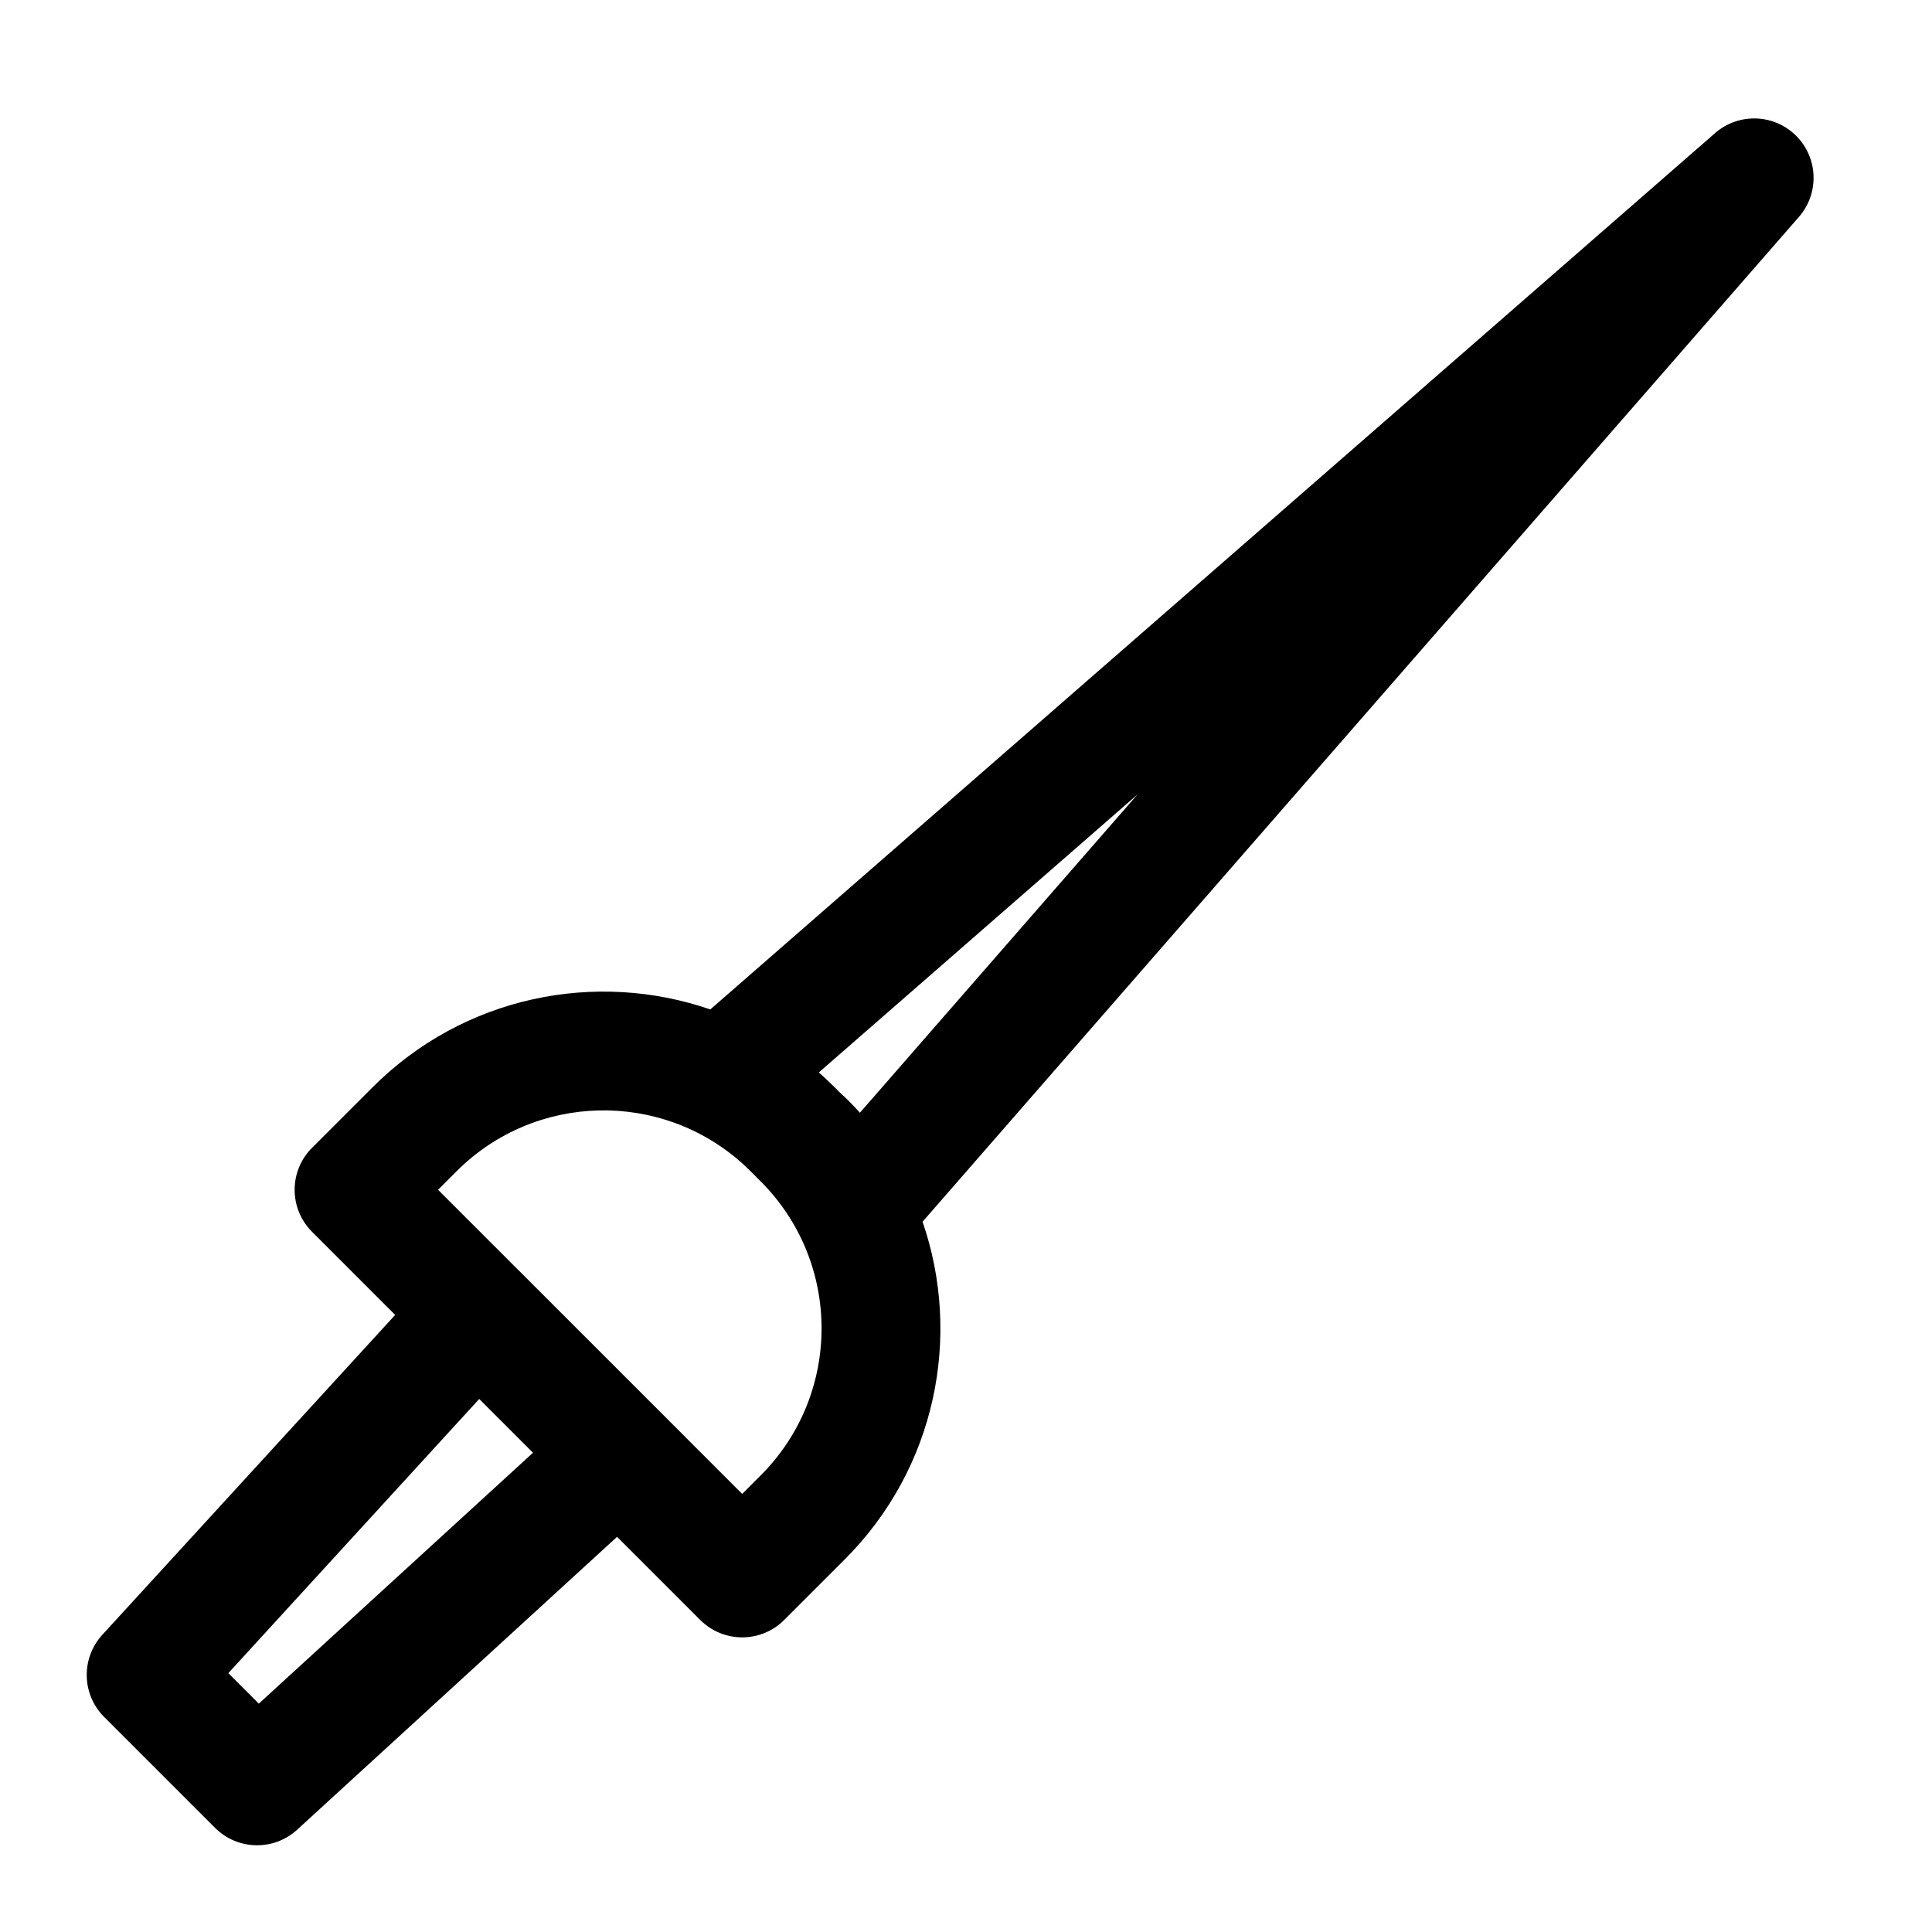
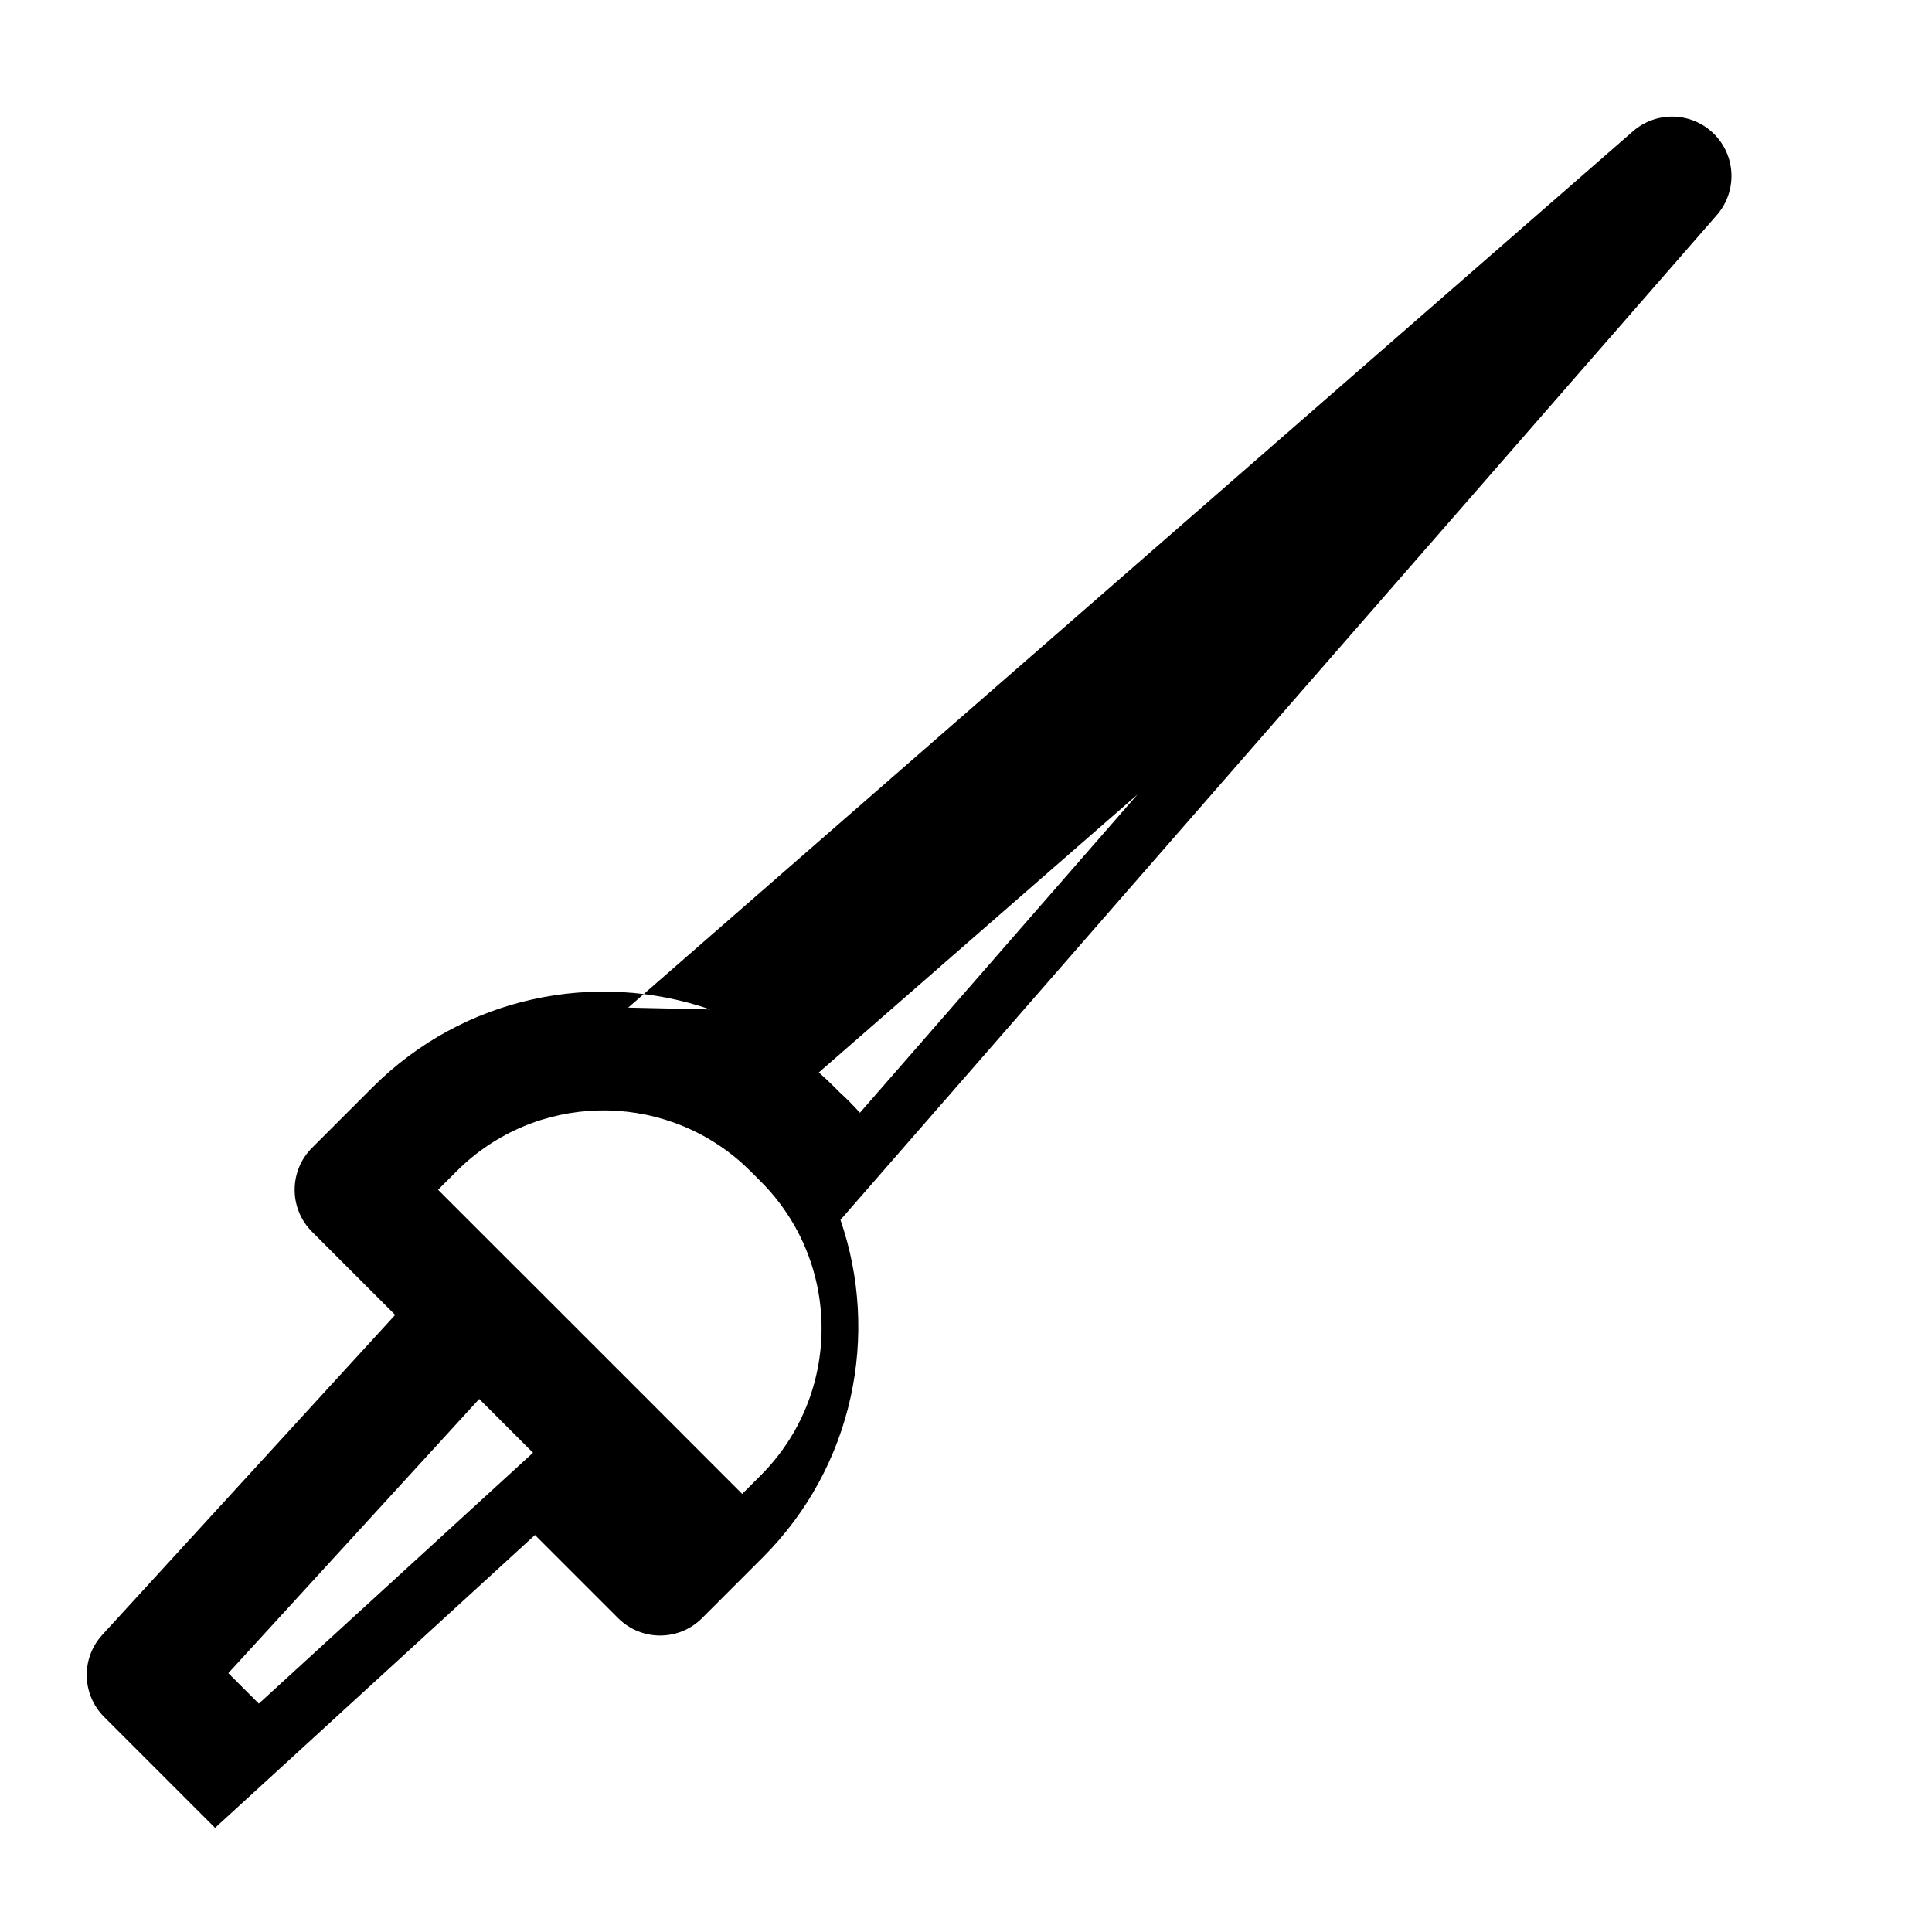
<svg xmlns="http://www.w3.org/2000/svg" fill="#000000" width="800px" height="800px" version="1.1" viewBox="144 144 512 512">
-   <path d="m332.23 411.51c-30.324-10.453-65.305-3.574-89.504 20.641-9.242 9.227-16.027 16.027-16.027 16.027-6.156 6.141-6.156 16.105 0 22.262l22.027 22.027-77.617 84.781c-5.684 6.219-5.465 15.809 0.488 21.758l29.395 29.395c5.953 5.953 15.539 6.172 21.758 0.488l84.781-77.617 22.027 22.027c6.156 6.156 16.121 6.156 22.262 0l16.027-16.027c24.215-24.199 31.094-59.184 20.641-89.504l232.24-266.28c5.449-6.25 5.133-15.633-0.723-21.492-5.856-5.856-15.242-6.172-21.492-0.723l-266.28 232.24zm-61.23 103.23 14.25 14.25-72.66 66.488-8.078-8.078zm69.855-62.301c-21.633-19.539-55.027-18.879-75.871 1.969 0 0-4.894 4.894-4.894 4.894l21.539 21.539h0.016l37.52 37.52 21.523 21.539 4.894-4.894c21.523-21.523 21.523-56.41 0-77.934l-2.66-2.66c-0.301-0.301-0.598-0.598-0.914-0.883l-0.395-0.379-0.379-0.363zm23.379-21.223c0.707 0.66 1.402 1.355 2.094 2.078 1.953 1.762 3.793 3.637 5.559 5.59l73.555-84.34s-84.469 73.668-84.449 73.668l0.285 0.25c1.008 0.883 2 1.812 2.961 2.754z" fill-rule="evenodd" />
+   <path d="m332.23 411.51c-30.324-10.453-65.305-3.574-89.504 20.641-9.242 9.227-16.027 16.027-16.027 16.027-6.156 6.141-6.156 16.105 0 22.262l22.027 22.027-77.617 84.781c-5.684 6.219-5.465 15.809 0.488 21.758l29.395 29.395l84.781-77.617 22.027 22.027c6.156 6.156 16.121 6.156 22.262 0l16.027-16.027c24.215-24.199 31.094-59.184 20.641-89.504l232.24-266.28c5.449-6.25 5.133-15.633-0.723-21.492-5.856-5.856-15.242-6.172-21.492-0.723l-266.28 232.24zm-61.23 103.23 14.25 14.25-72.66 66.488-8.078-8.078zm69.855-62.301c-21.633-19.539-55.027-18.879-75.871 1.969 0 0-4.894 4.894-4.894 4.894l21.539 21.539h0.016l37.52 37.52 21.523 21.539 4.894-4.894c21.523-21.523 21.523-56.41 0-77.934l-2.66-2.66c-0.301-0.301-0.598-0.598-0.914-0.883l-0.395-0.379-0.379-0.363zm23.379-21.223c0.707 0.66 1.402 1.355 2.094 2.078 1.953 1.762 3.793 3.637 5.559 5.59l73.555-84.34s-84.469 73.668-84.449 73.668l0.285 0.25c1.008 0.883 2 1.812 2.961 2.754z" fill-rule="evenodd" />
</svg>